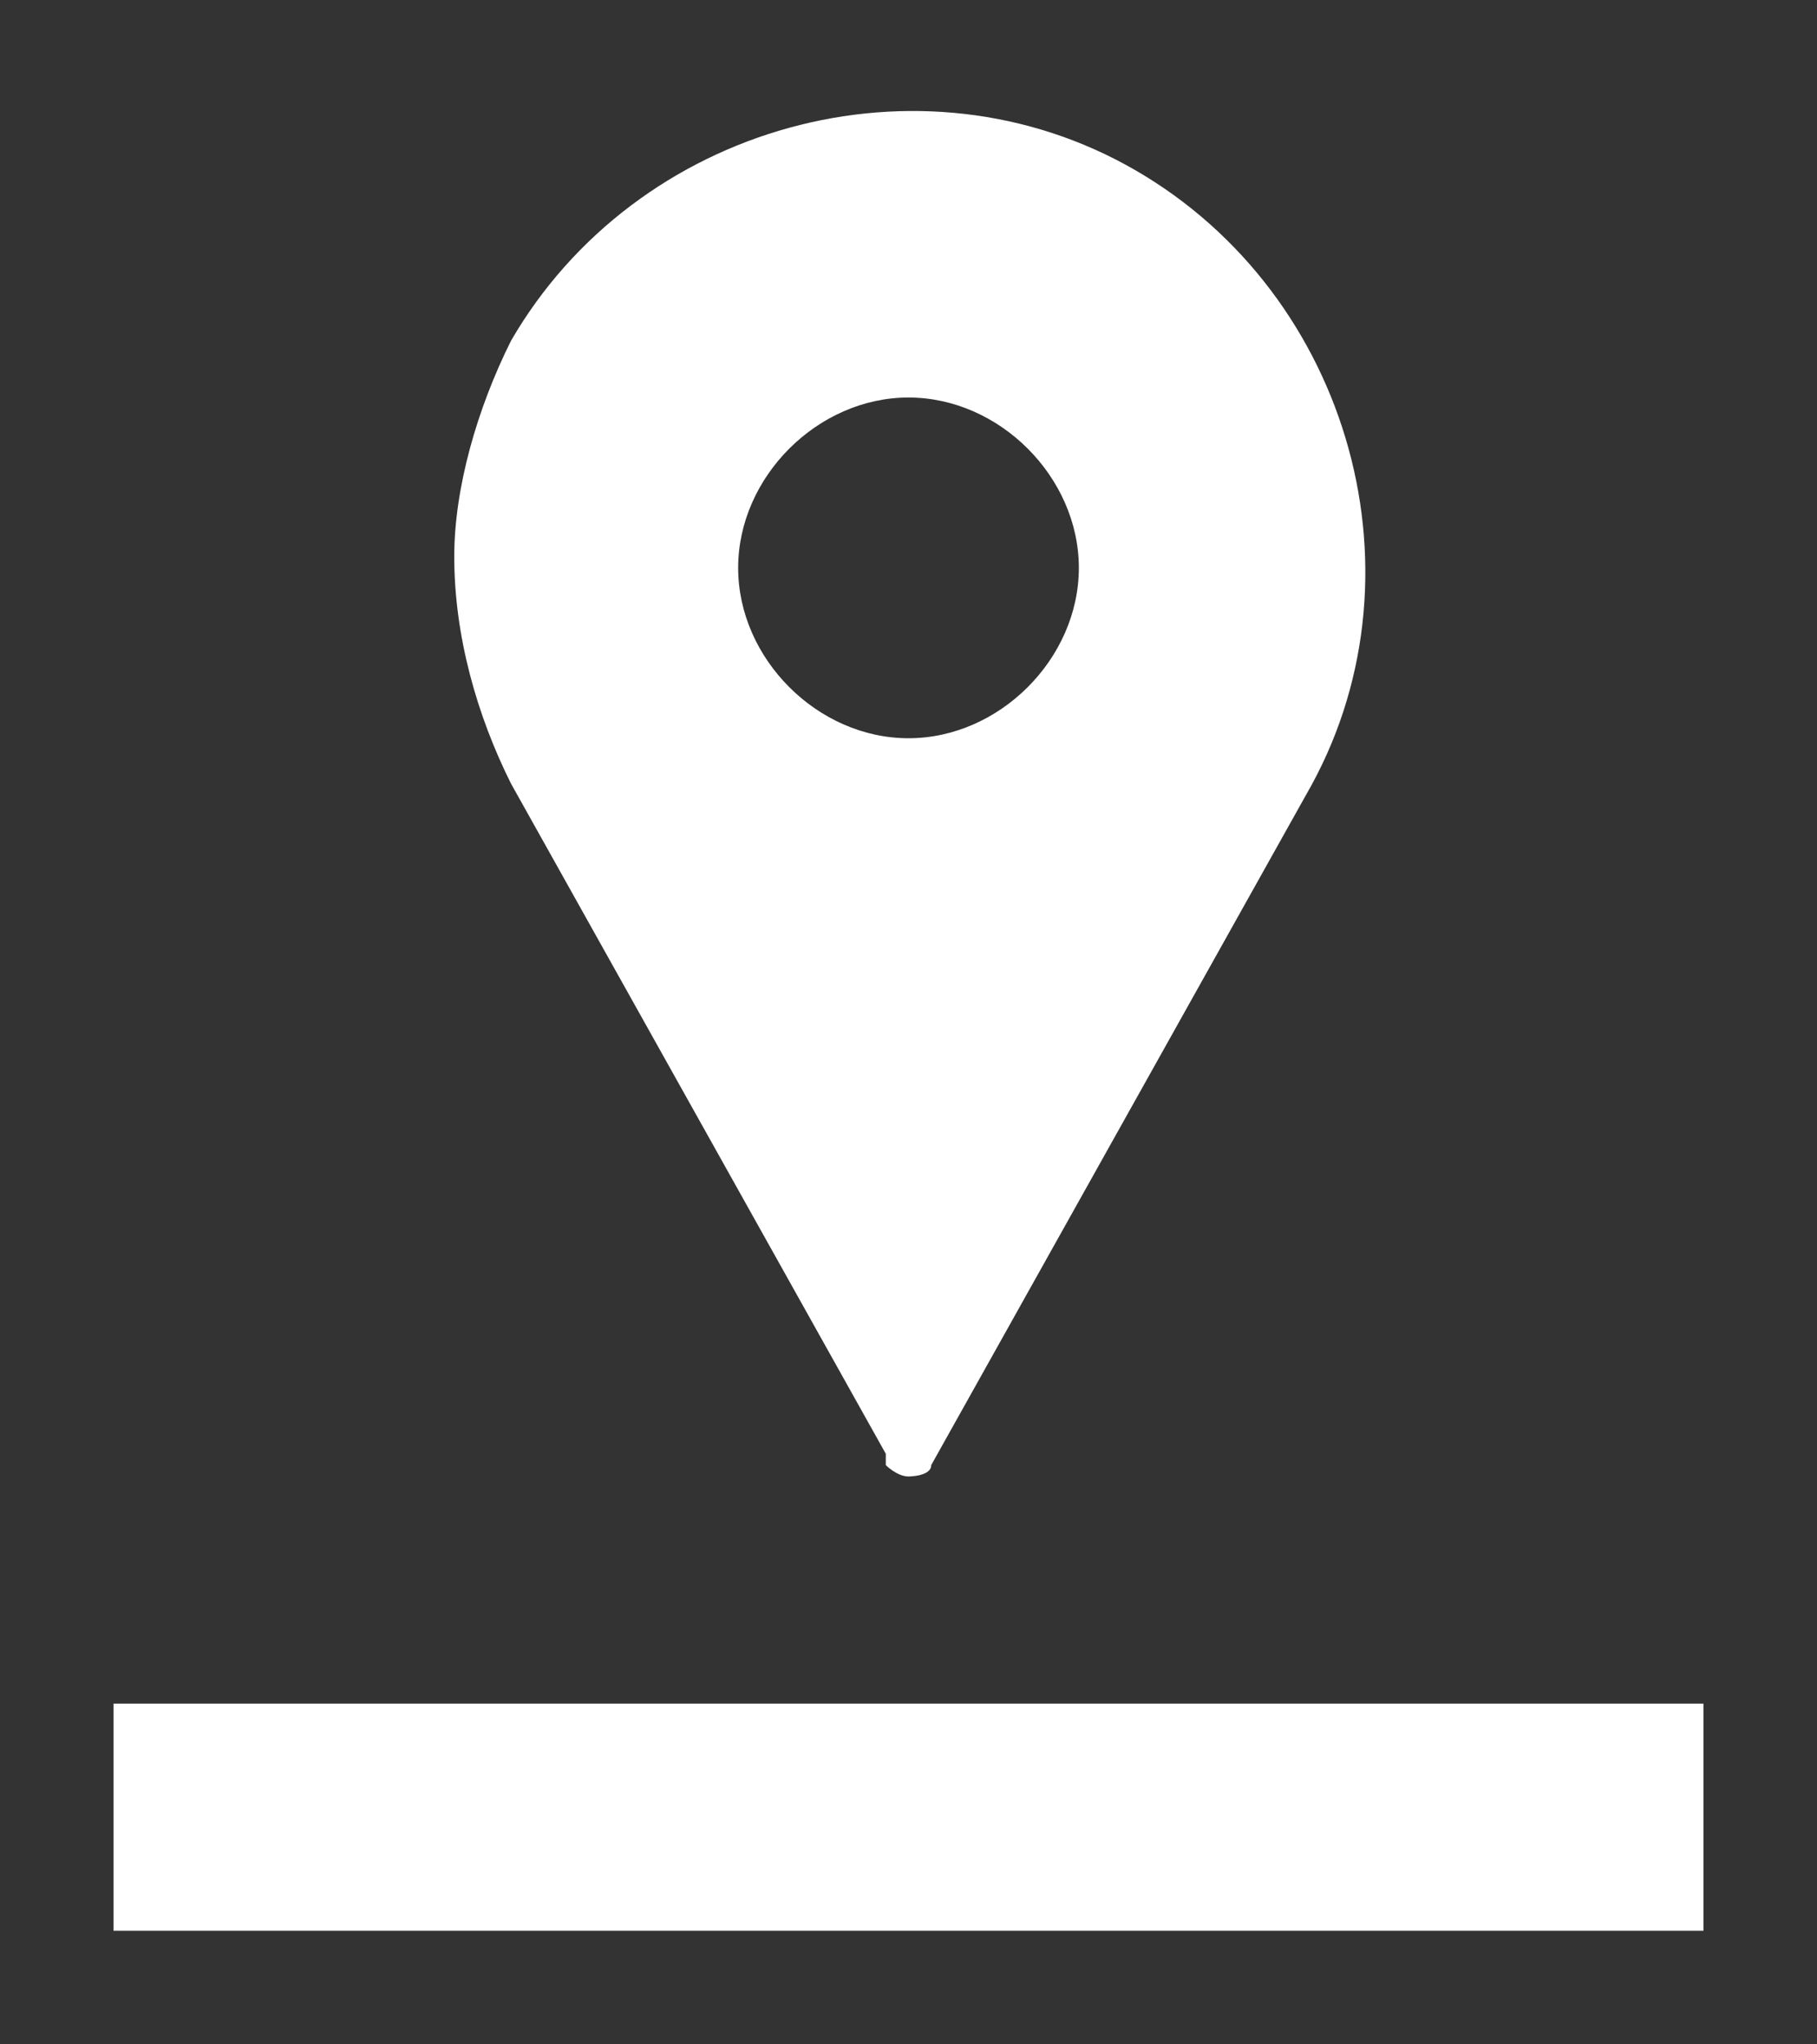
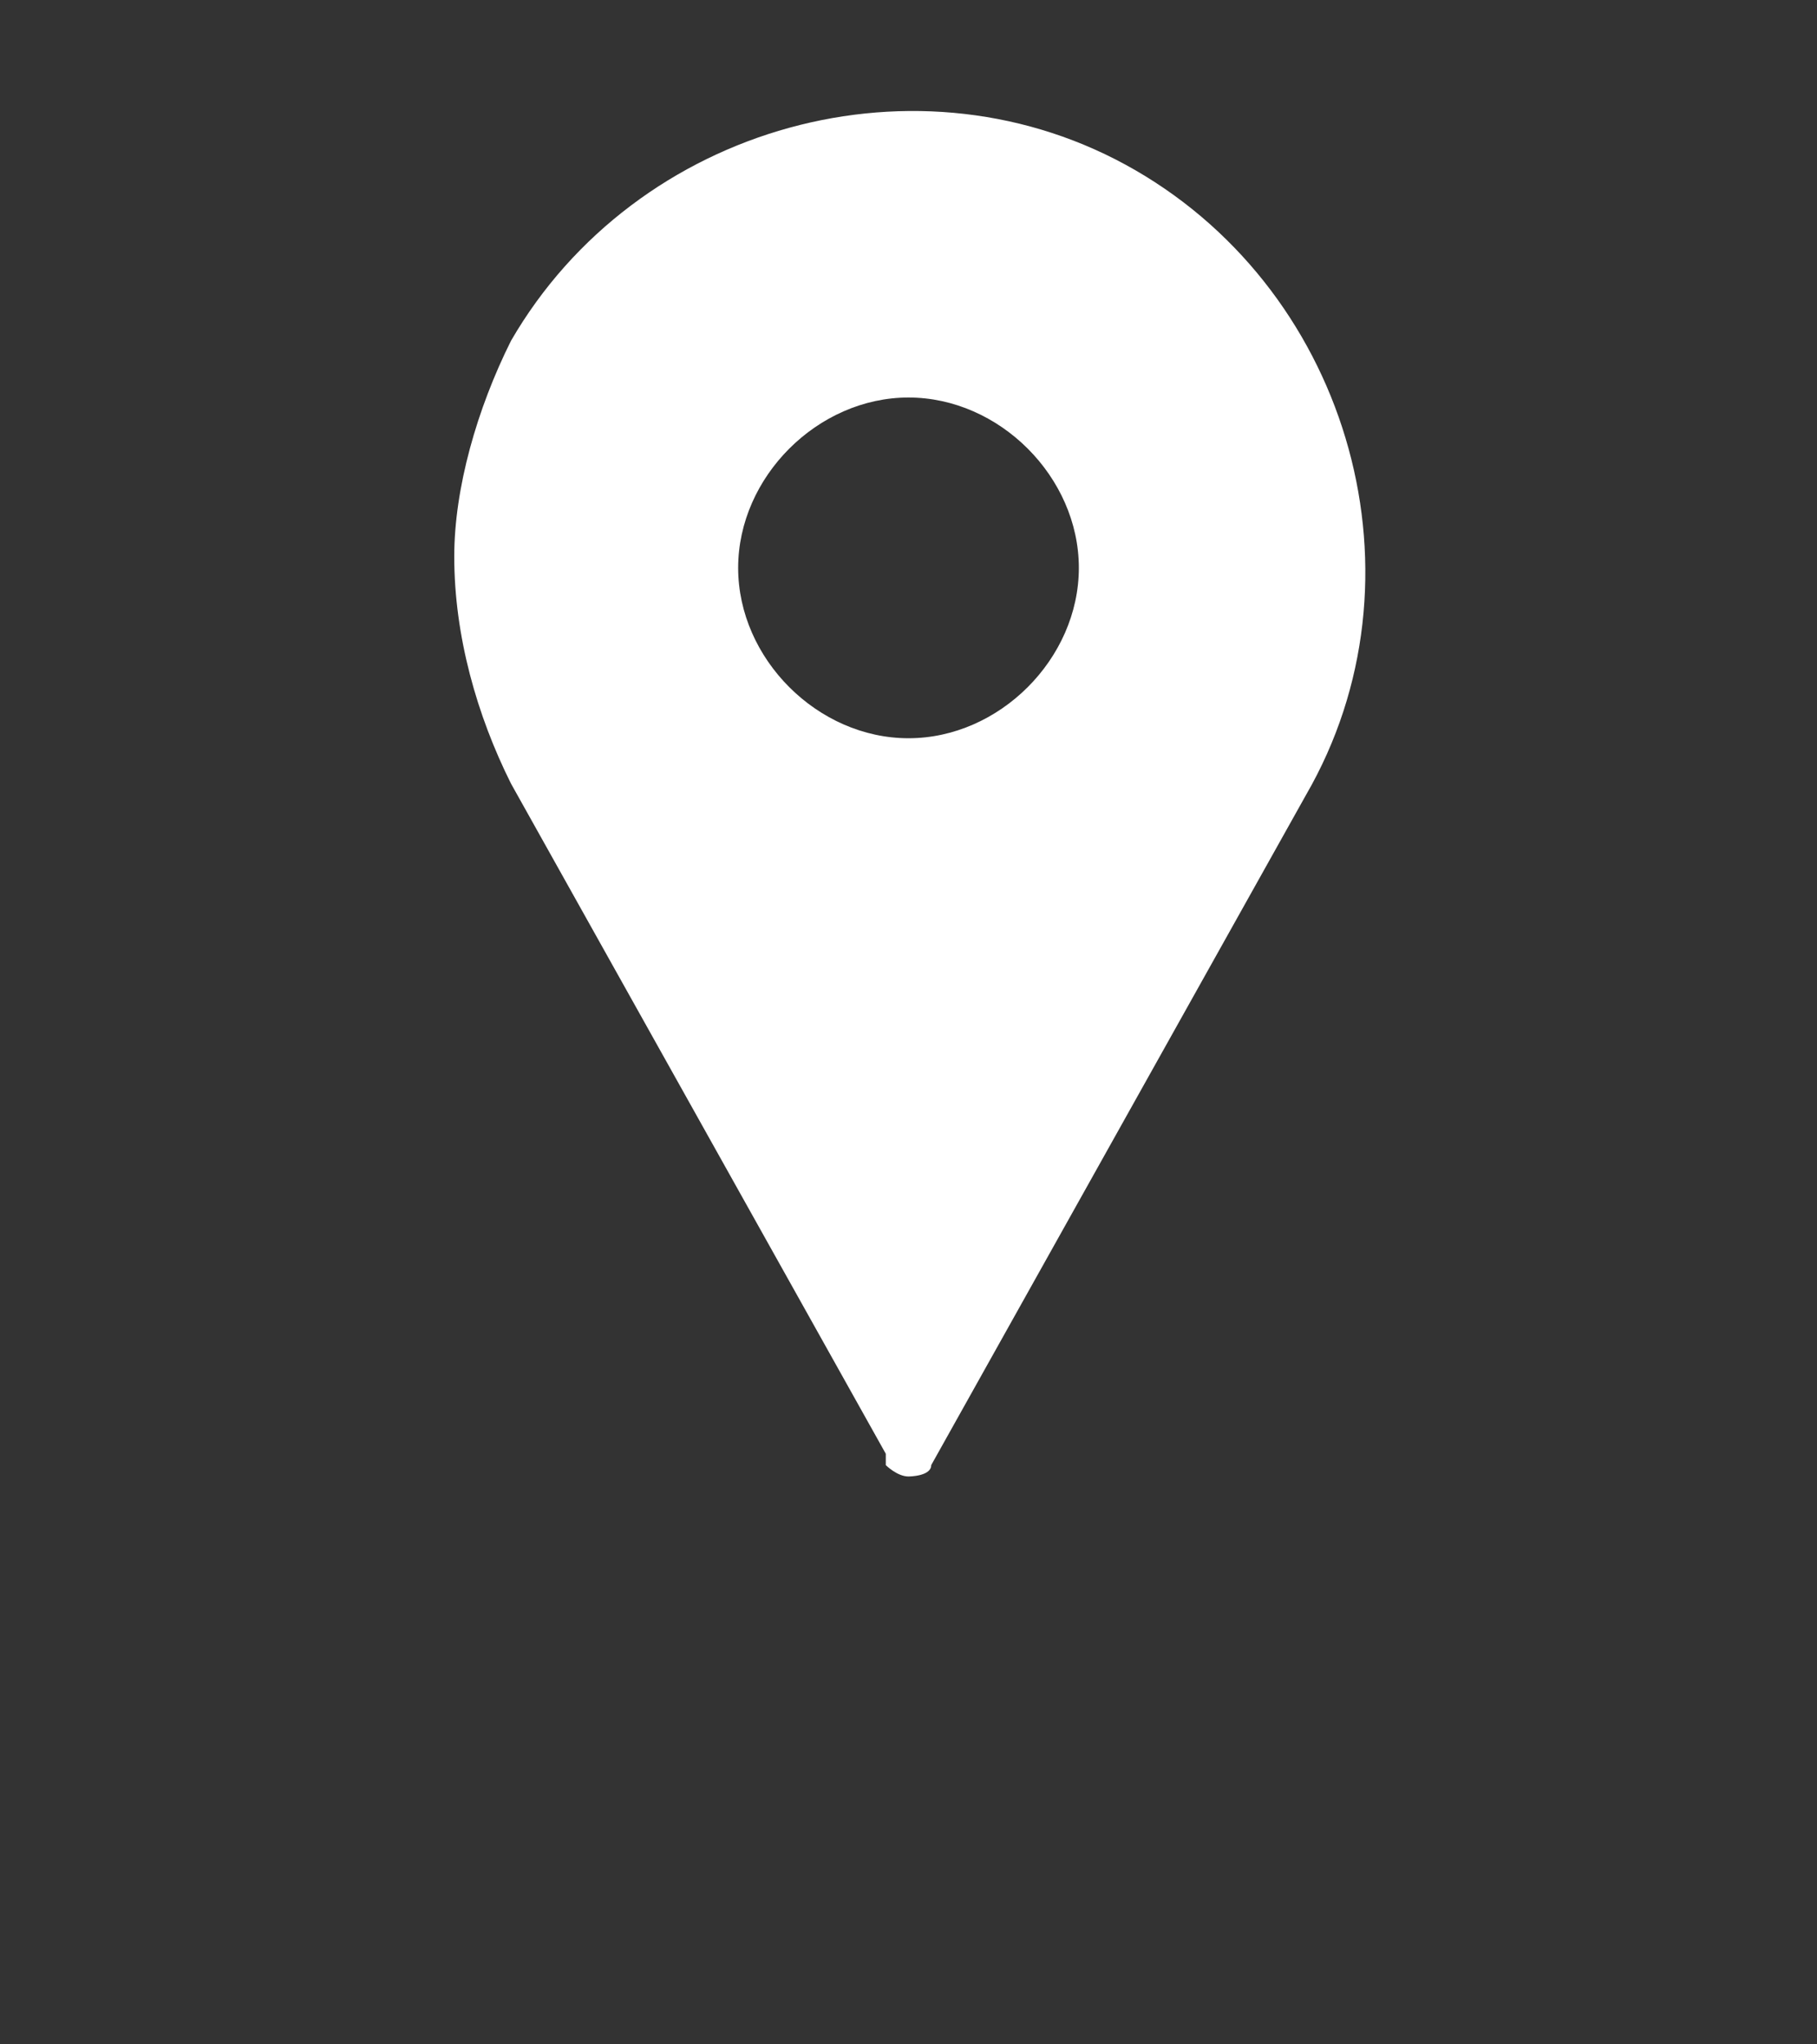
<svg xmlns="http://www.w3.org/2000/svg" id="Ebene_1" version="1.1" viewBox="0 0 16 18">
  <rect x="0" y="0" width="16" height="18" fill="#333333" stroke="none" />
  <defs>
    <style>
      .st0 {
        fill: #fff;
      }
    </style>
  </defs>
  <g id="_x39_e071350-c78c-4d5e-8839-b43902211870">
-     <path class="st0" d="M7.8,12.9c0,0,.1.1.2.1,0,0,.2,0,.2-.1l3.3-5.9c1.1-1.9.4-4.4-1.5-5.5-1.9-1.1-4.4-.4-5.5,1.5-.3.6-.5,1.3-.5,1.9,0,.7.2,1.4.5,2l3.3,5.9ZM8,3.5c.8,0,1.5.7,1.5,1.5s-.7,1.5-1.5,1.5-1.5-.7-1.5-1.5c0-.8.7-1.5,1.5-1.5,0,0,0,0,0,0Z" />
-     <rect class="st0" x="1" y="15" width="14" height="2" />
+     <path class="st0" d="M7.8,12.9c0,0,.1.1.2.1,0,0,.2,0,.2-.1l3.3-5.9c1.1-1.9.4-4.4-1.5-5.5-1.9-1.1-4.4-.4-5.5,1.5-.3.6-.5,1.3-.5,1.9,0,.7.2,1.4.5,2l3.3,5.9ZM8,3.5c.8,0,1.5.7,1.5,1.5s-.7,1.5-1.5,1.5-1.5-.7-1.5-1.5c0-.8.7-1.5,1.5-1.5,0,0,0,0,0,0" />
  </g>
</svg>